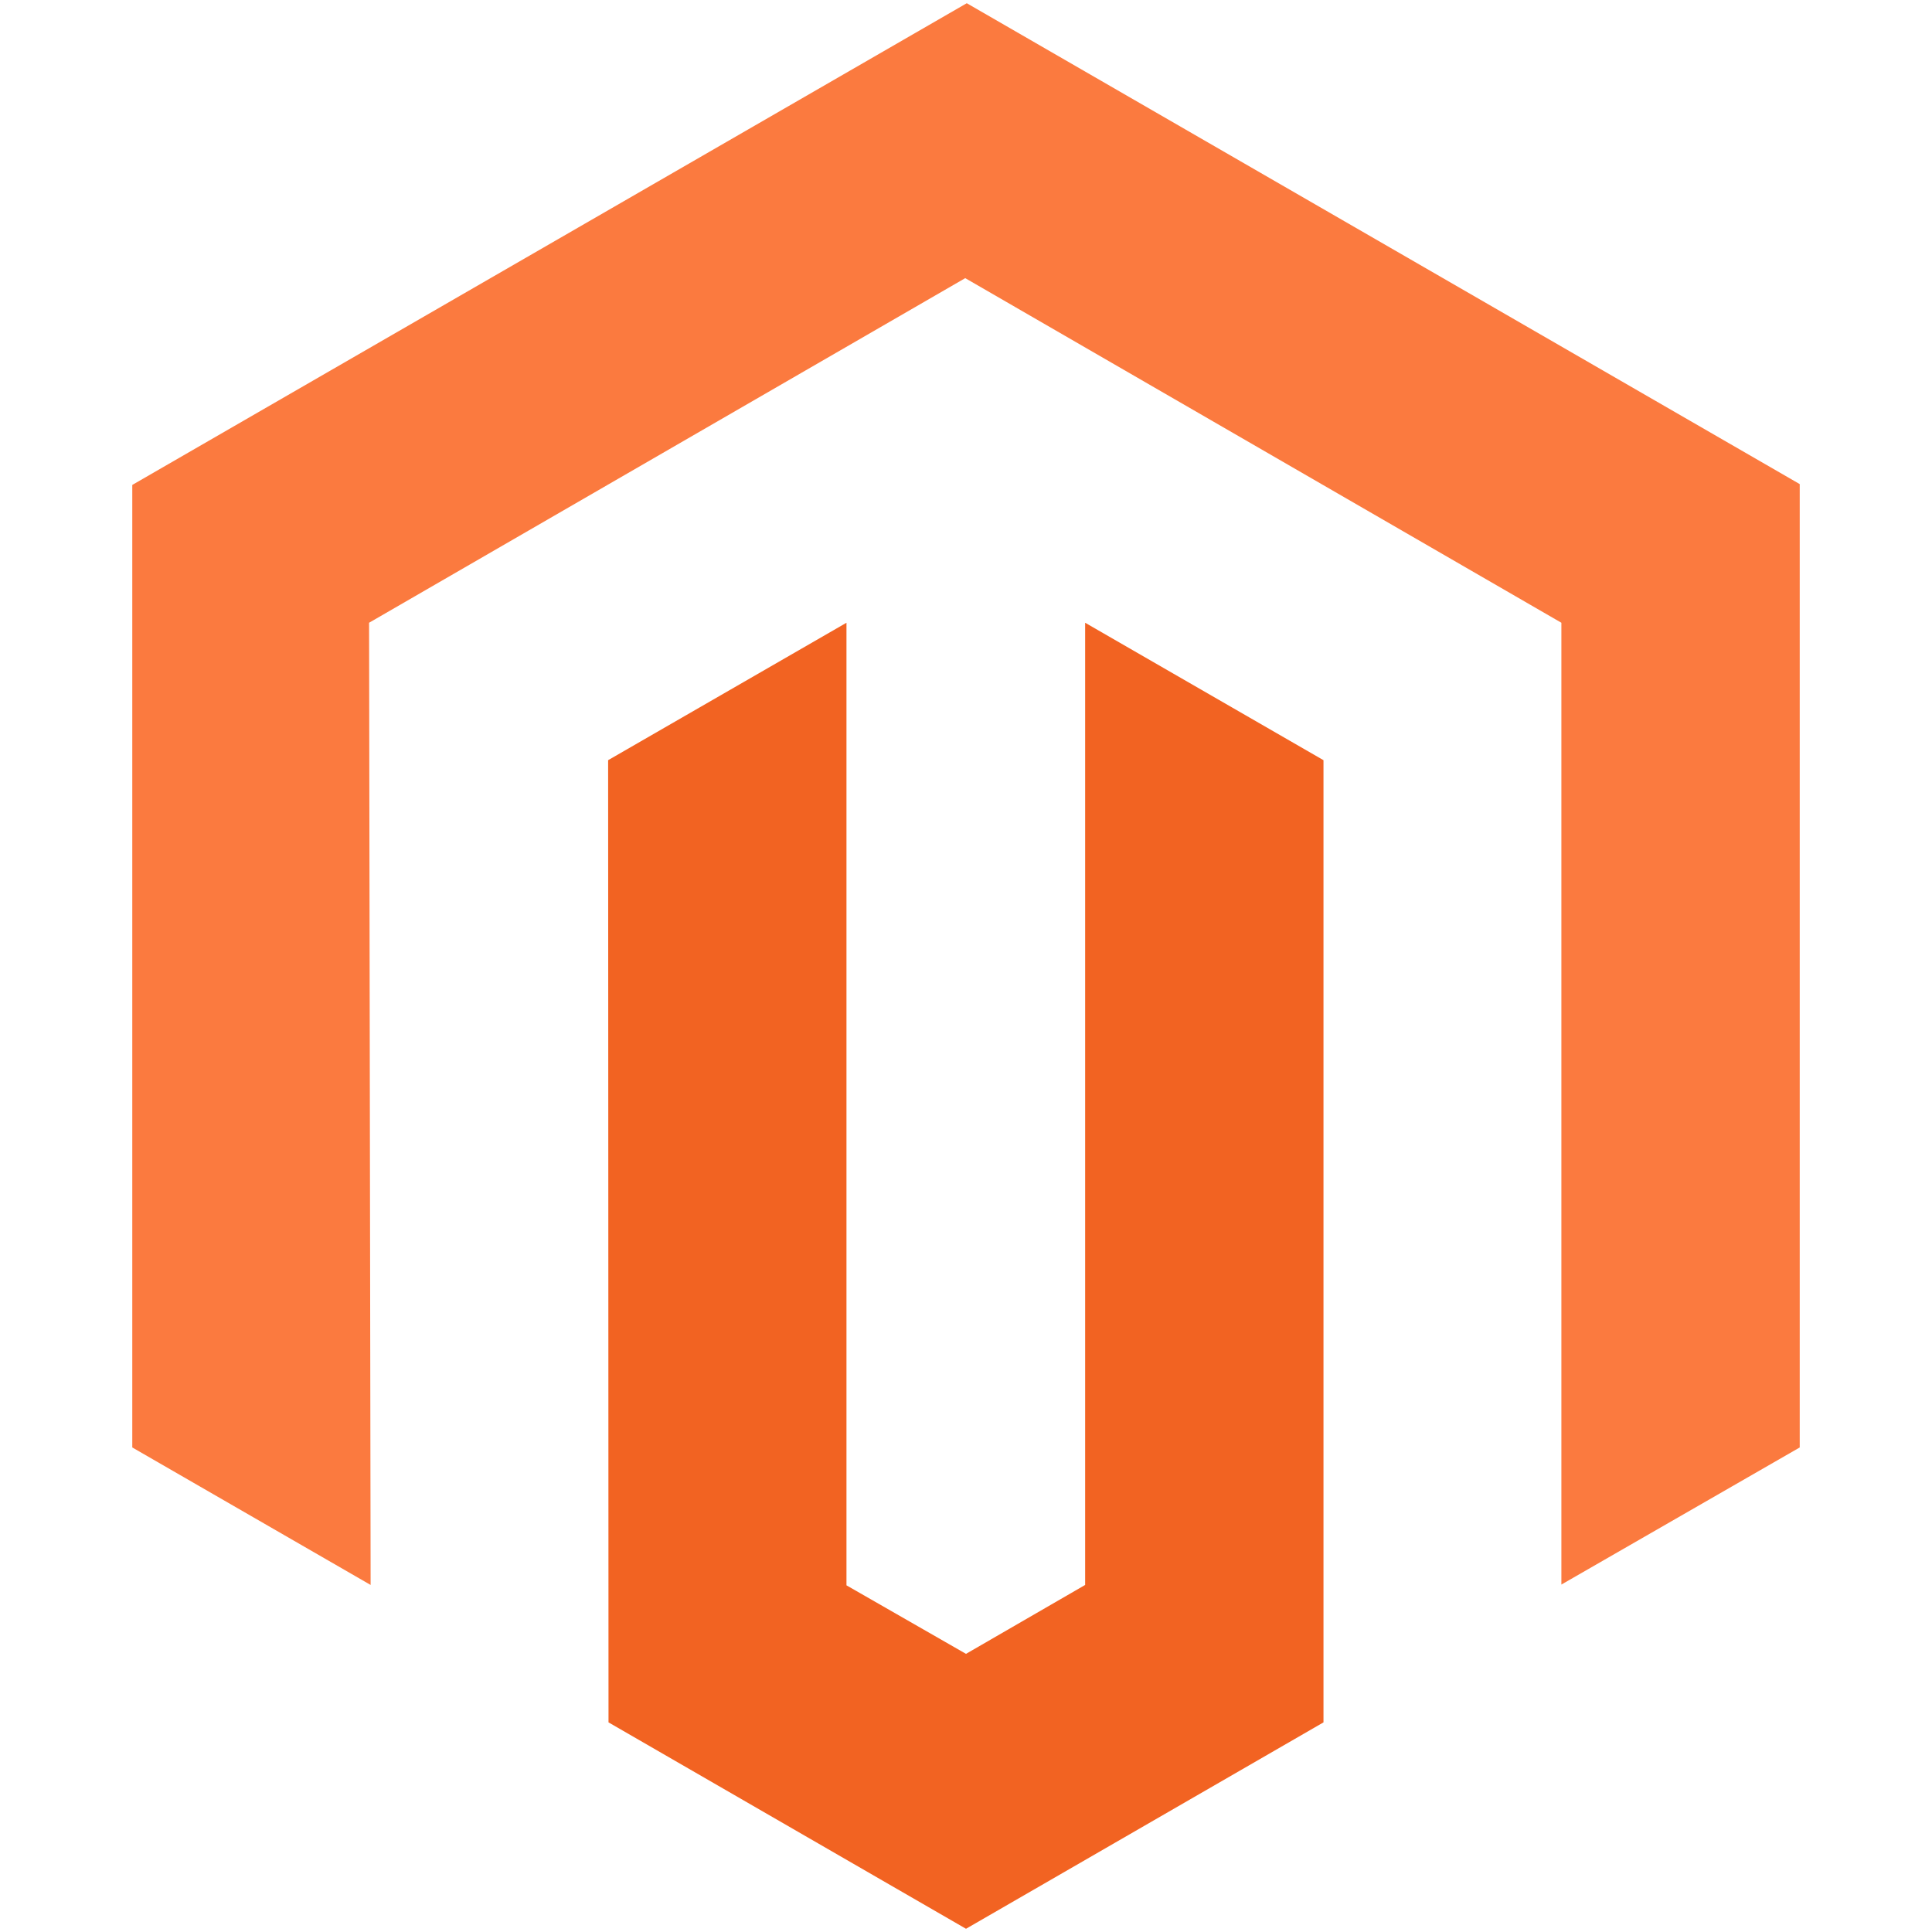
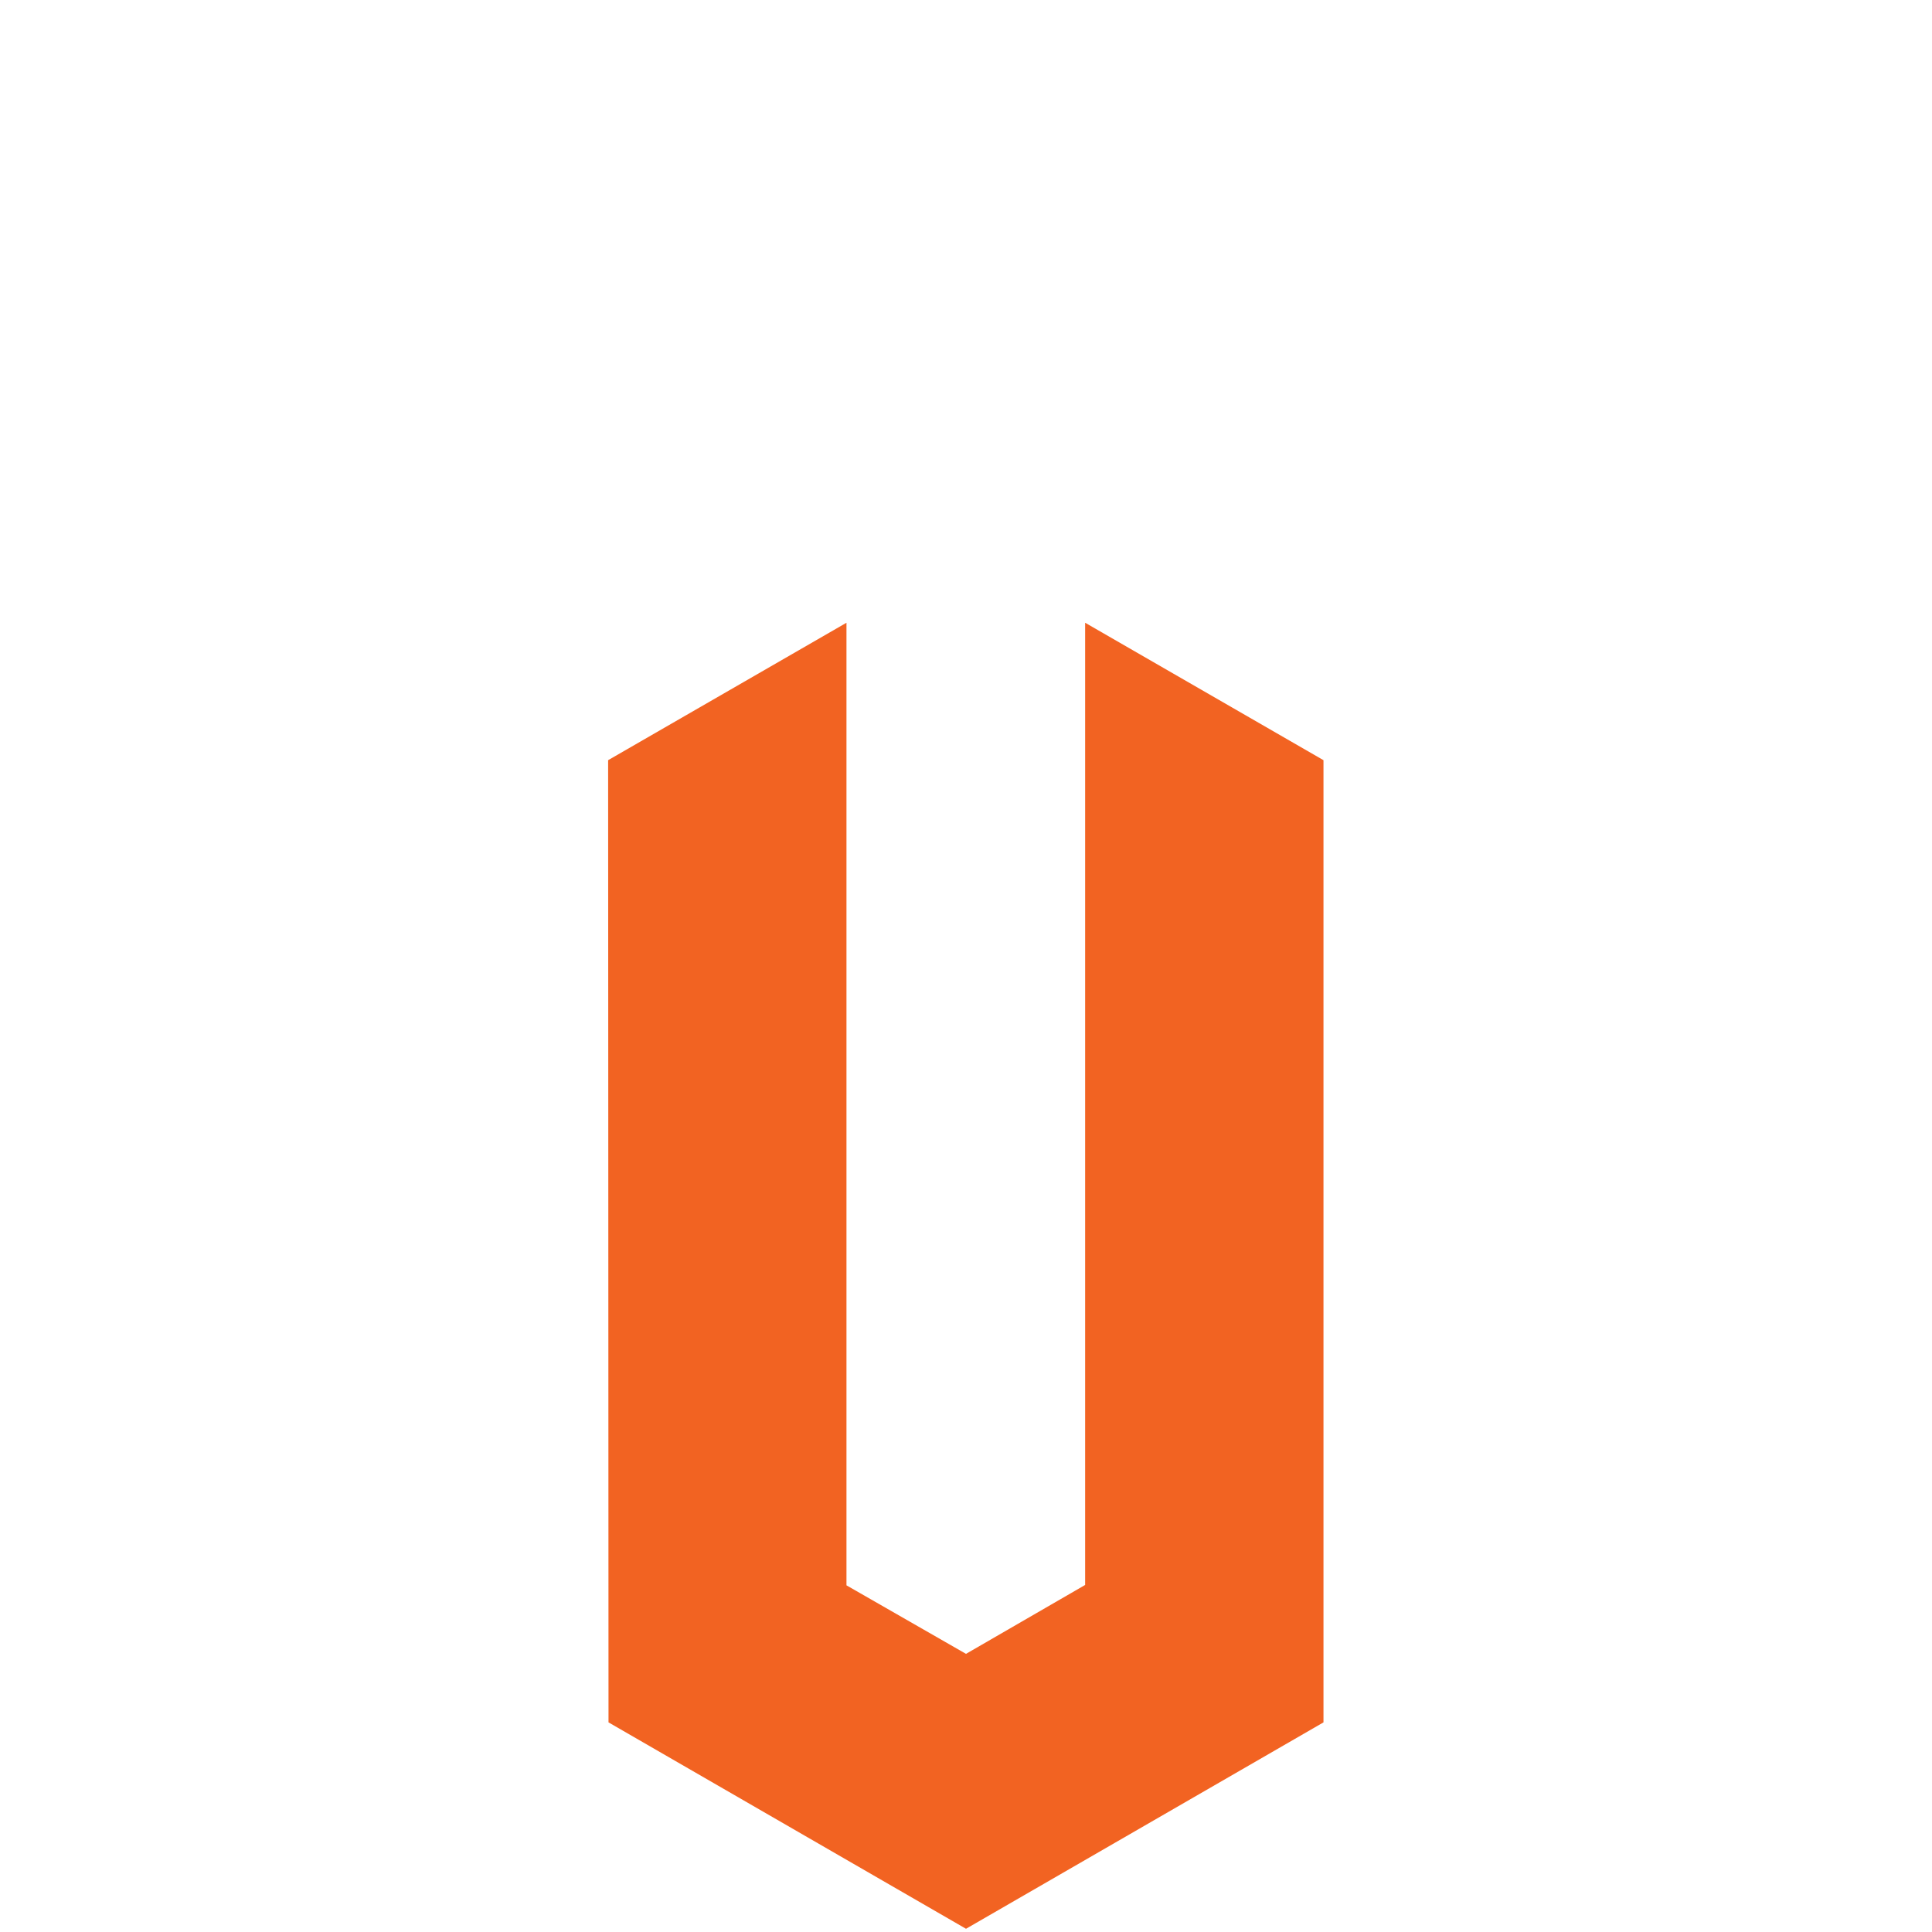
<svg xmlns="http://www.w3.org/2000/svg" viewBox="0 0 300 300">
-   <path d="M150.12.5L20.54 75.3v149.46l37.01 21.35-.24-149.41 92.57-53.51 92.57 53.51v149.35l37.01-21.29V75.17L150.12.5z" fill="#fb7a3f" />
  <path d="M168.5 246.11l-18.5 10.7-18.56-10.64V96.7l-37.01 21.34.06 149.41L150 299.5l55.51-32.05V118.04L168.5 96.7v149.41z" fill="#f26322" />
</svg>